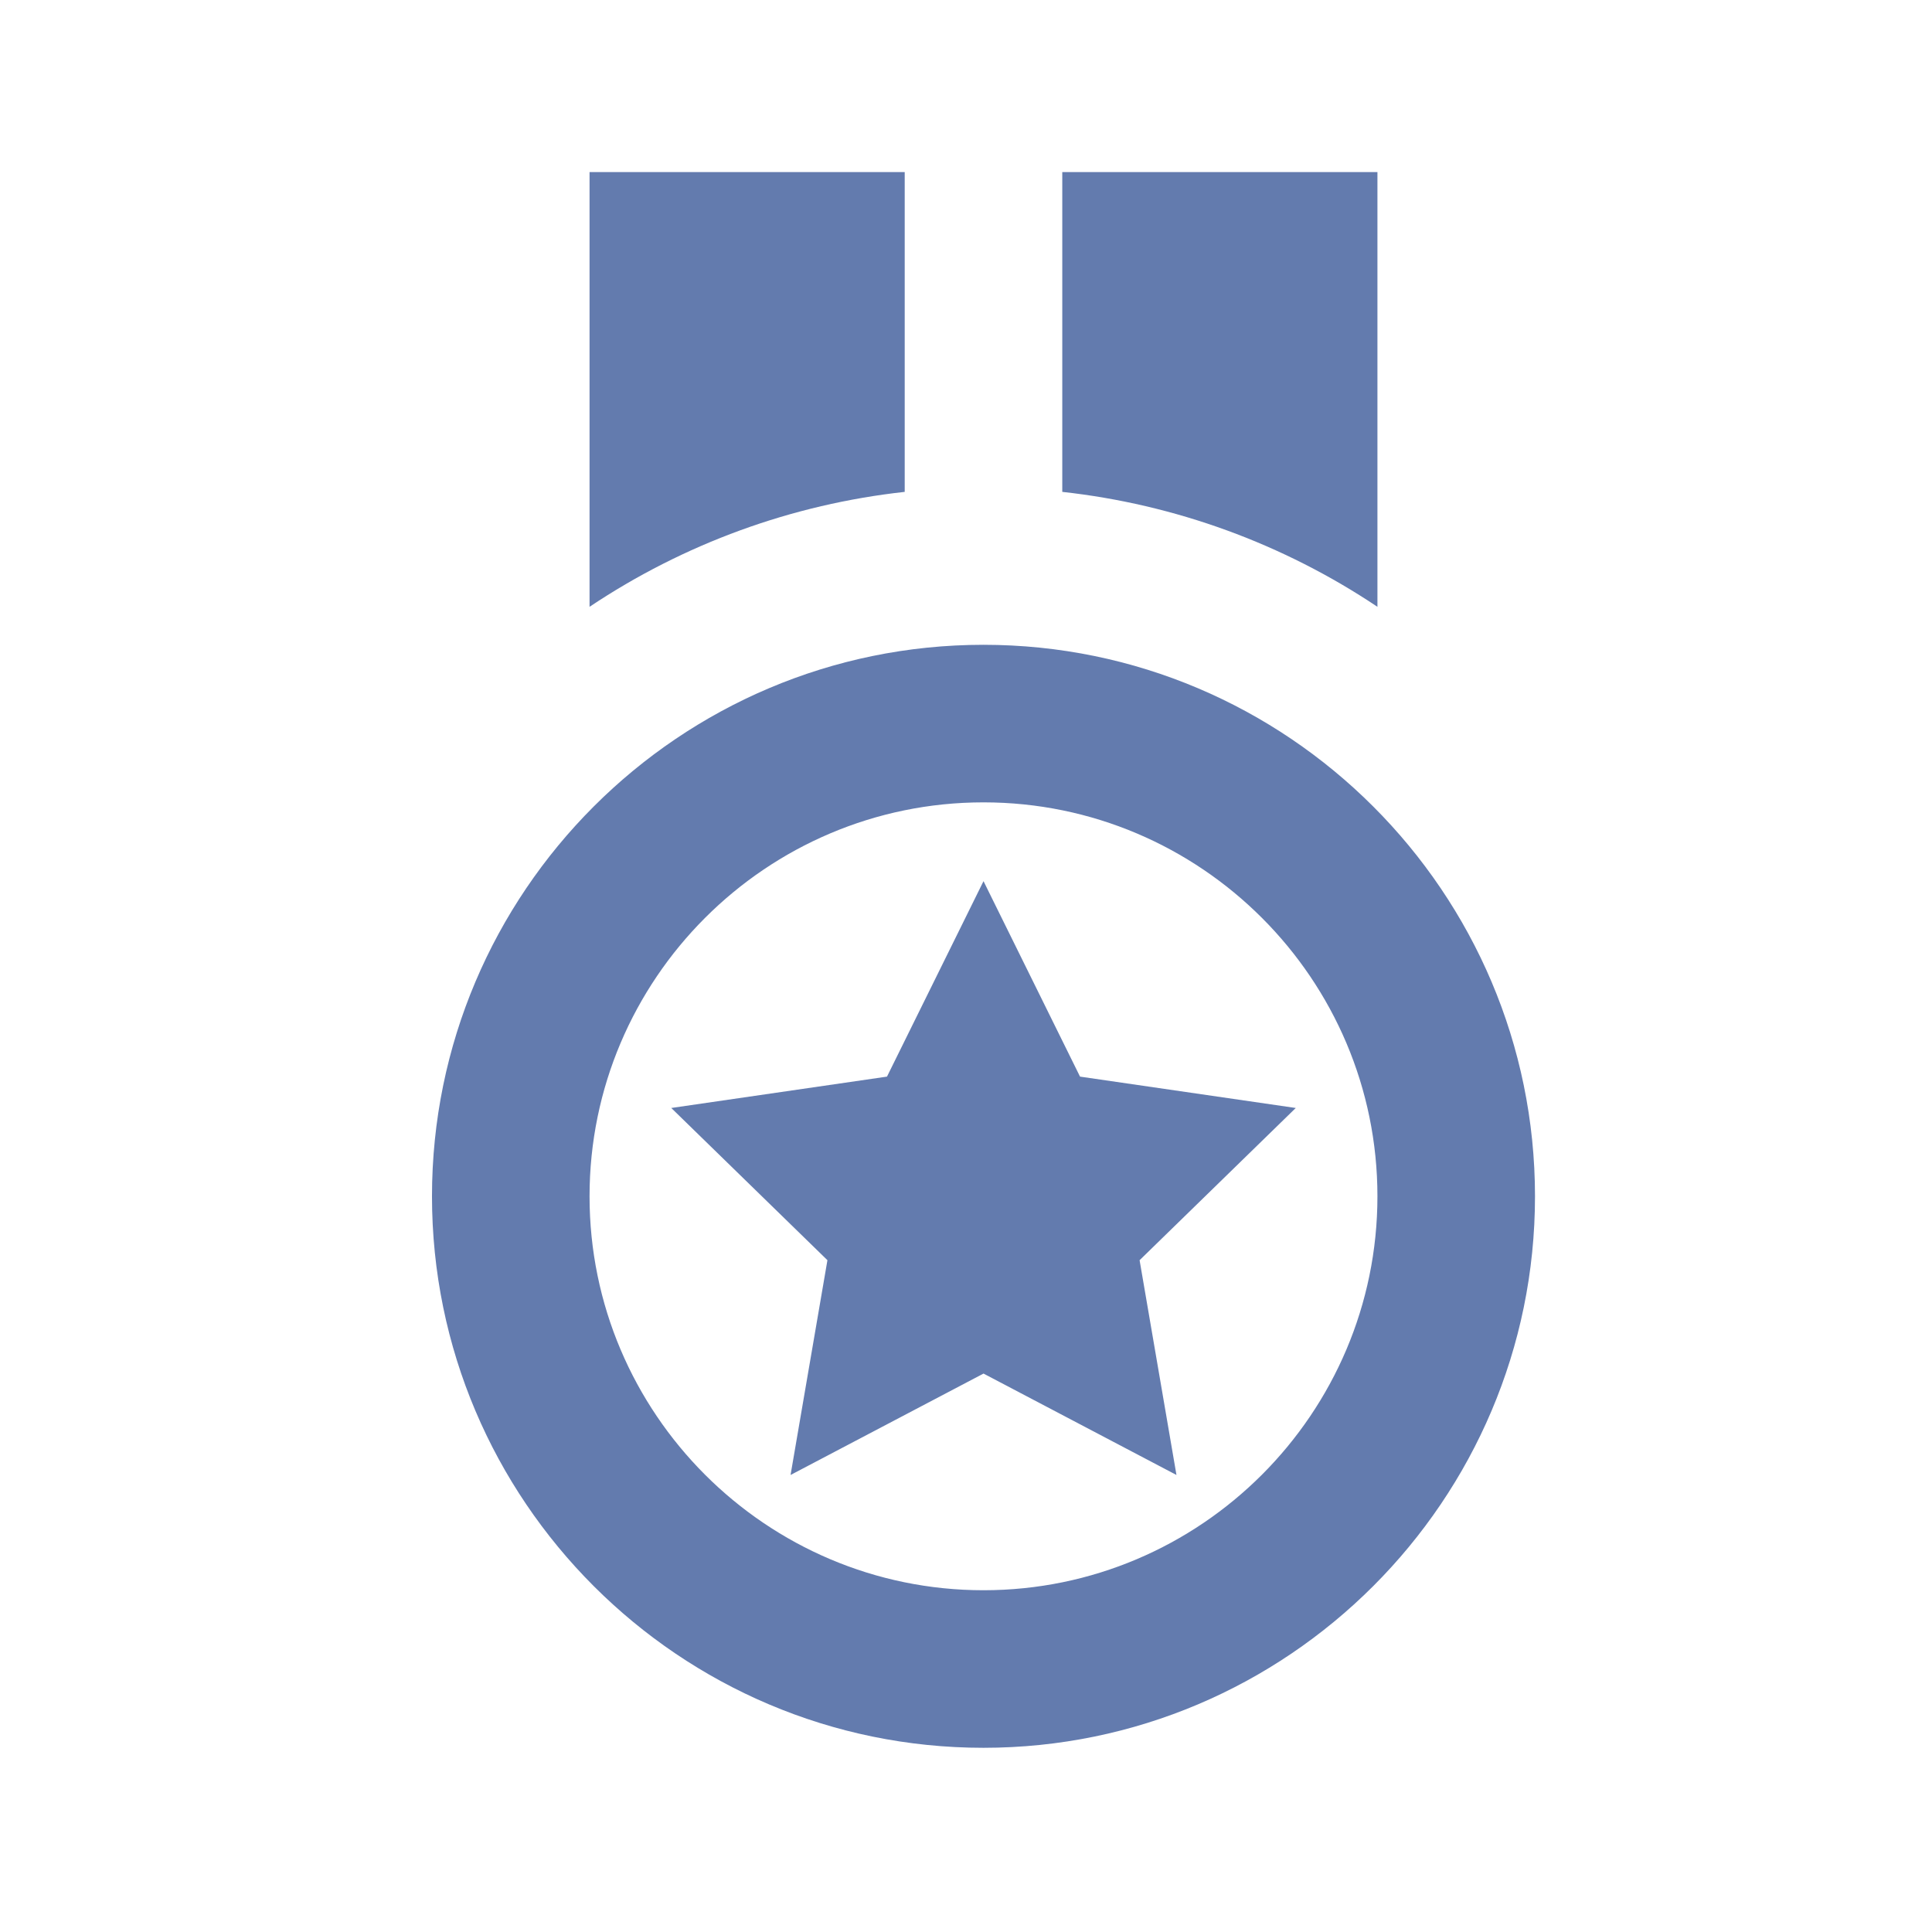
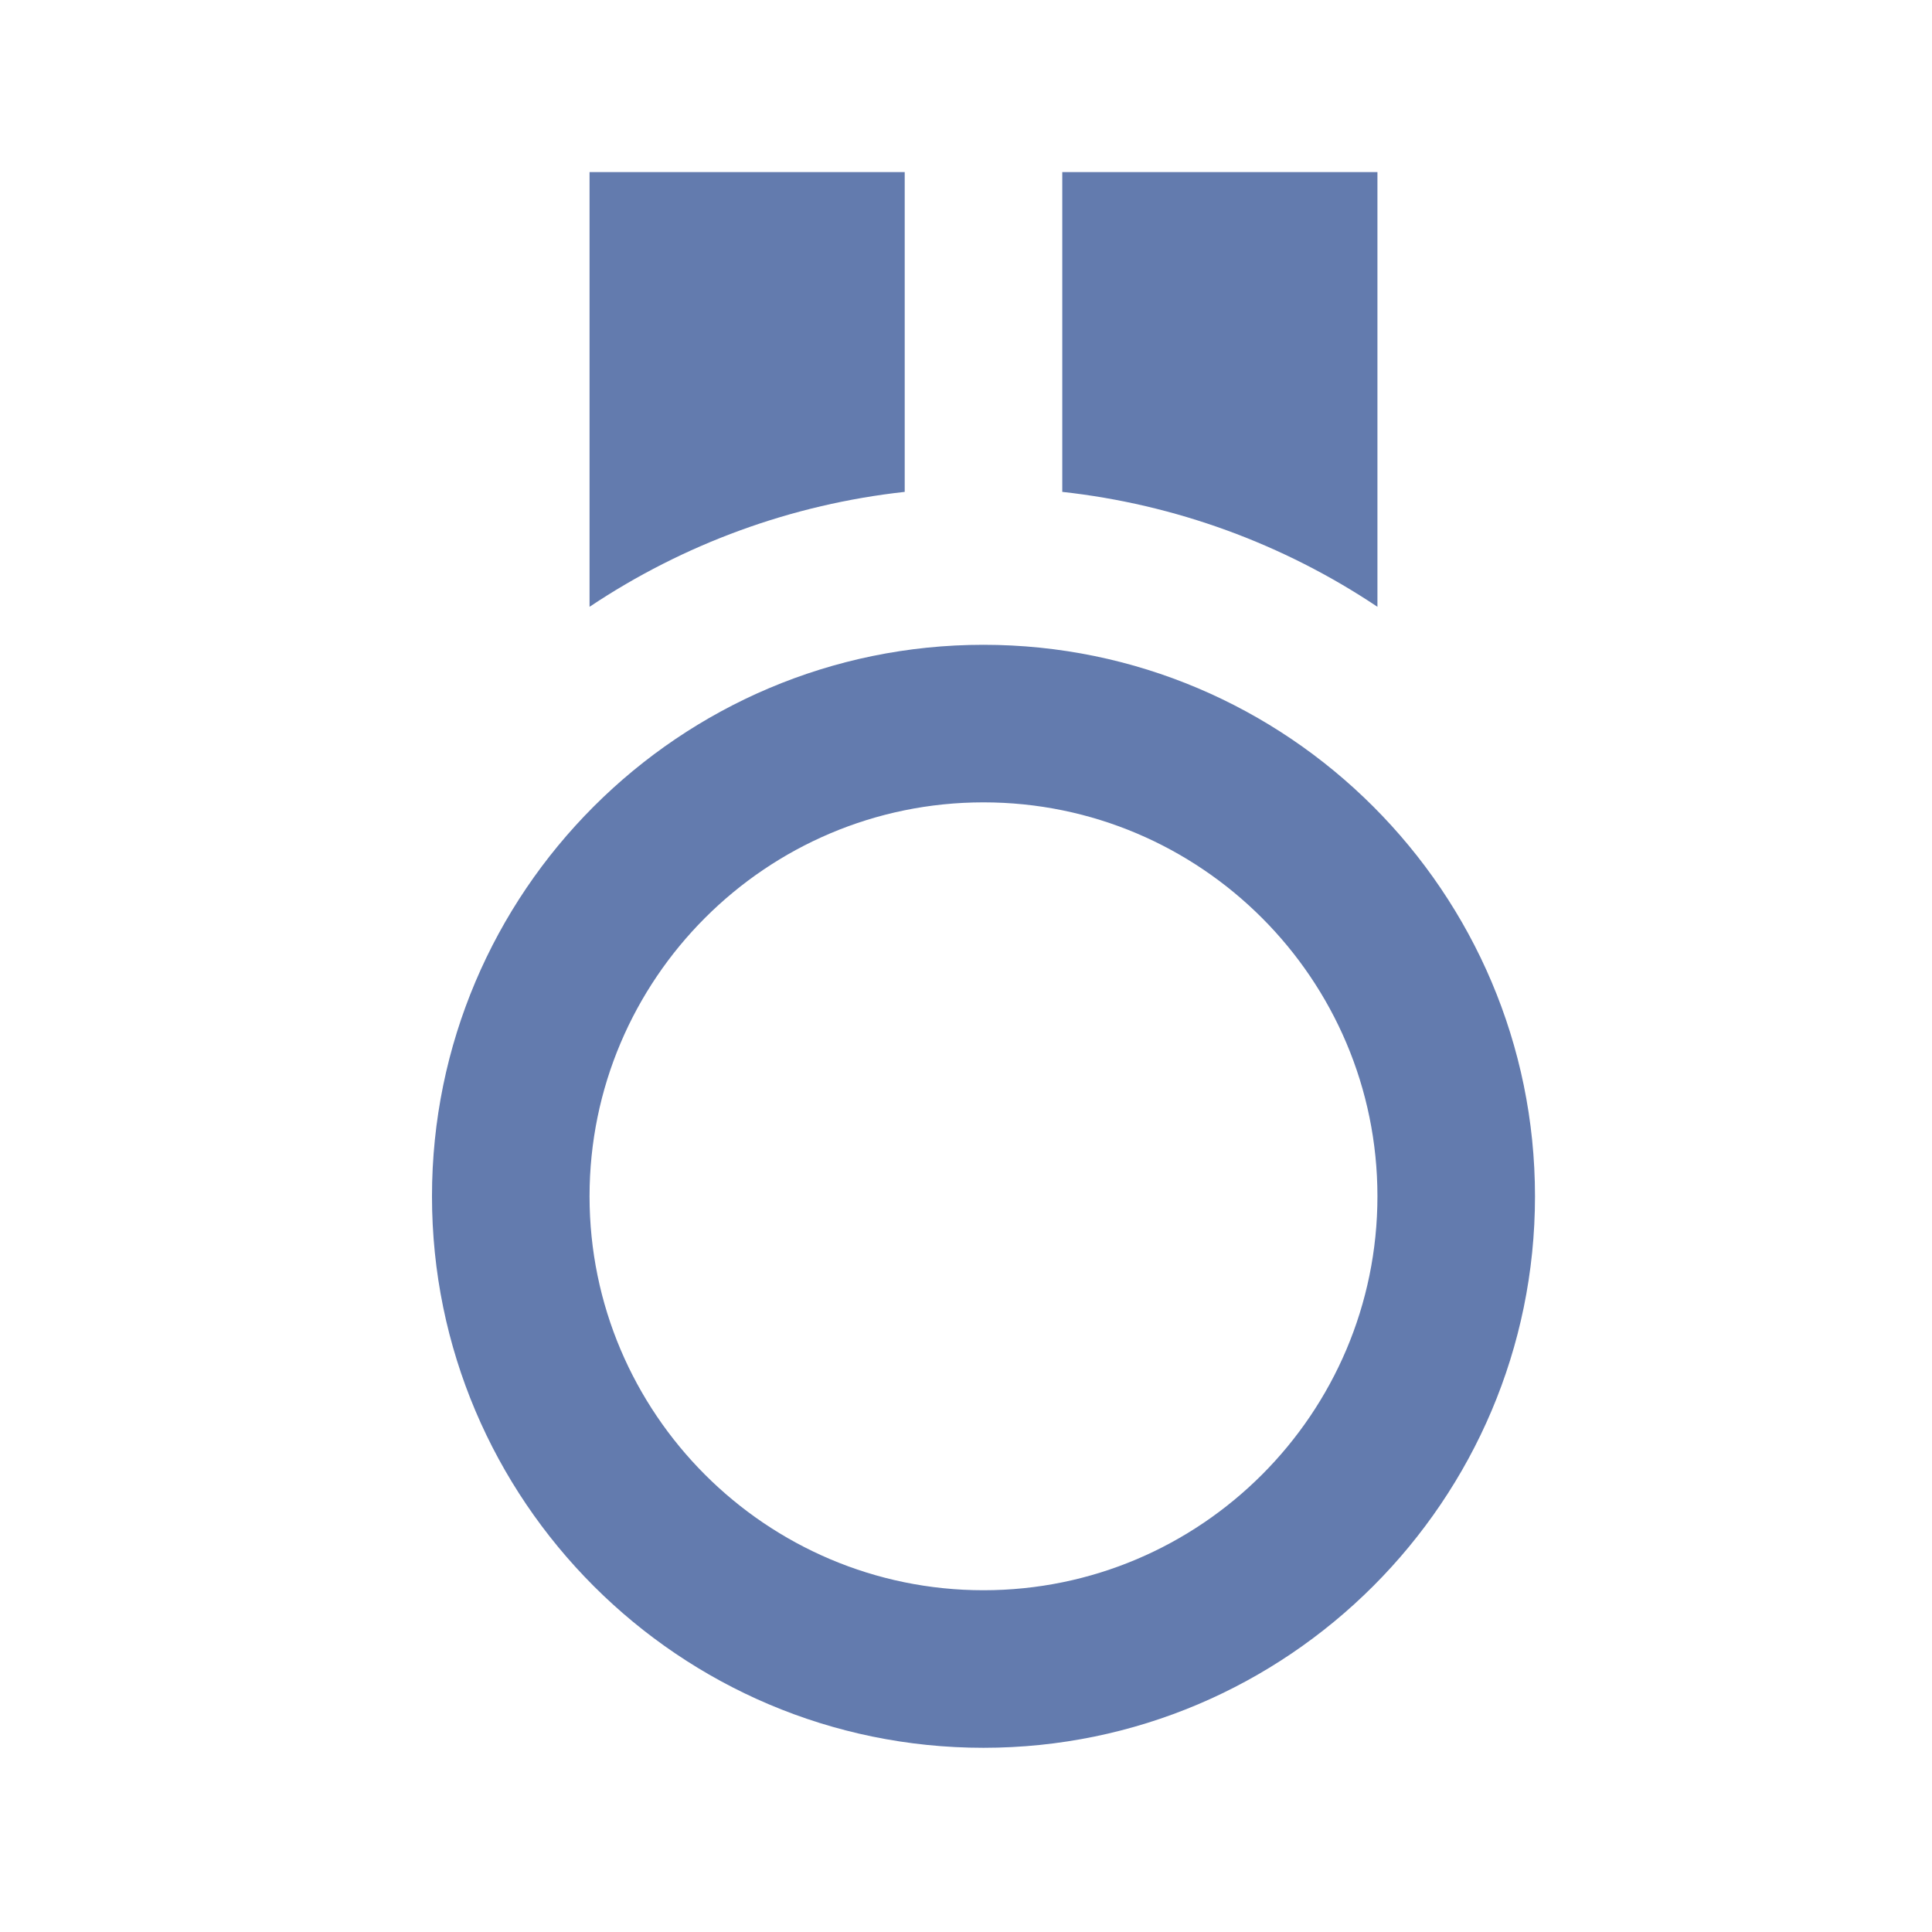
<svg xmlns="http://www.w3.org/2000/svg" width="47" height="47" viewBox="0 0 47 47" fill="none">
  <path d="M23.925 42.519C31.322 42.519 37.342 36.499 37.342 29.103C37.342 21.706 31.322 15.686 23.925 15.686C16.527 15.686 10.509 21.706 10.509 29.103C10.509 36.499 16.527 42.519 23.925 42.519ZM23.925 19.519C29.21 19.519 33.509 23.818 33.509 29.103C33.509 34.387 29.21 38.686 23.925 38.686C18.641 38.686 14.342 34.387 14.342 29.103C14.342 23.818 18.641 19.519 23.925 19.519ZM22.009 4.186H14.342V14.762C16.636 13.227 19.266 12.268 22.009 11.966V4.186ZM33.509 4.186H25.842V11.966C28.585 12.268 31.215 13.227 33.509 14.762V4.186Z" fill="#637BAE" />
-   <path d="M20.129 30.657L19.232 35.882L23.926 33.415L28.62 35.882L27.723 30.657L31.522 26.954L26.274 26.191L23.926 21.436L21.578 26.191L16.33 26.954L20.129 30.657Z" fill="#637BAE" />
</svg>